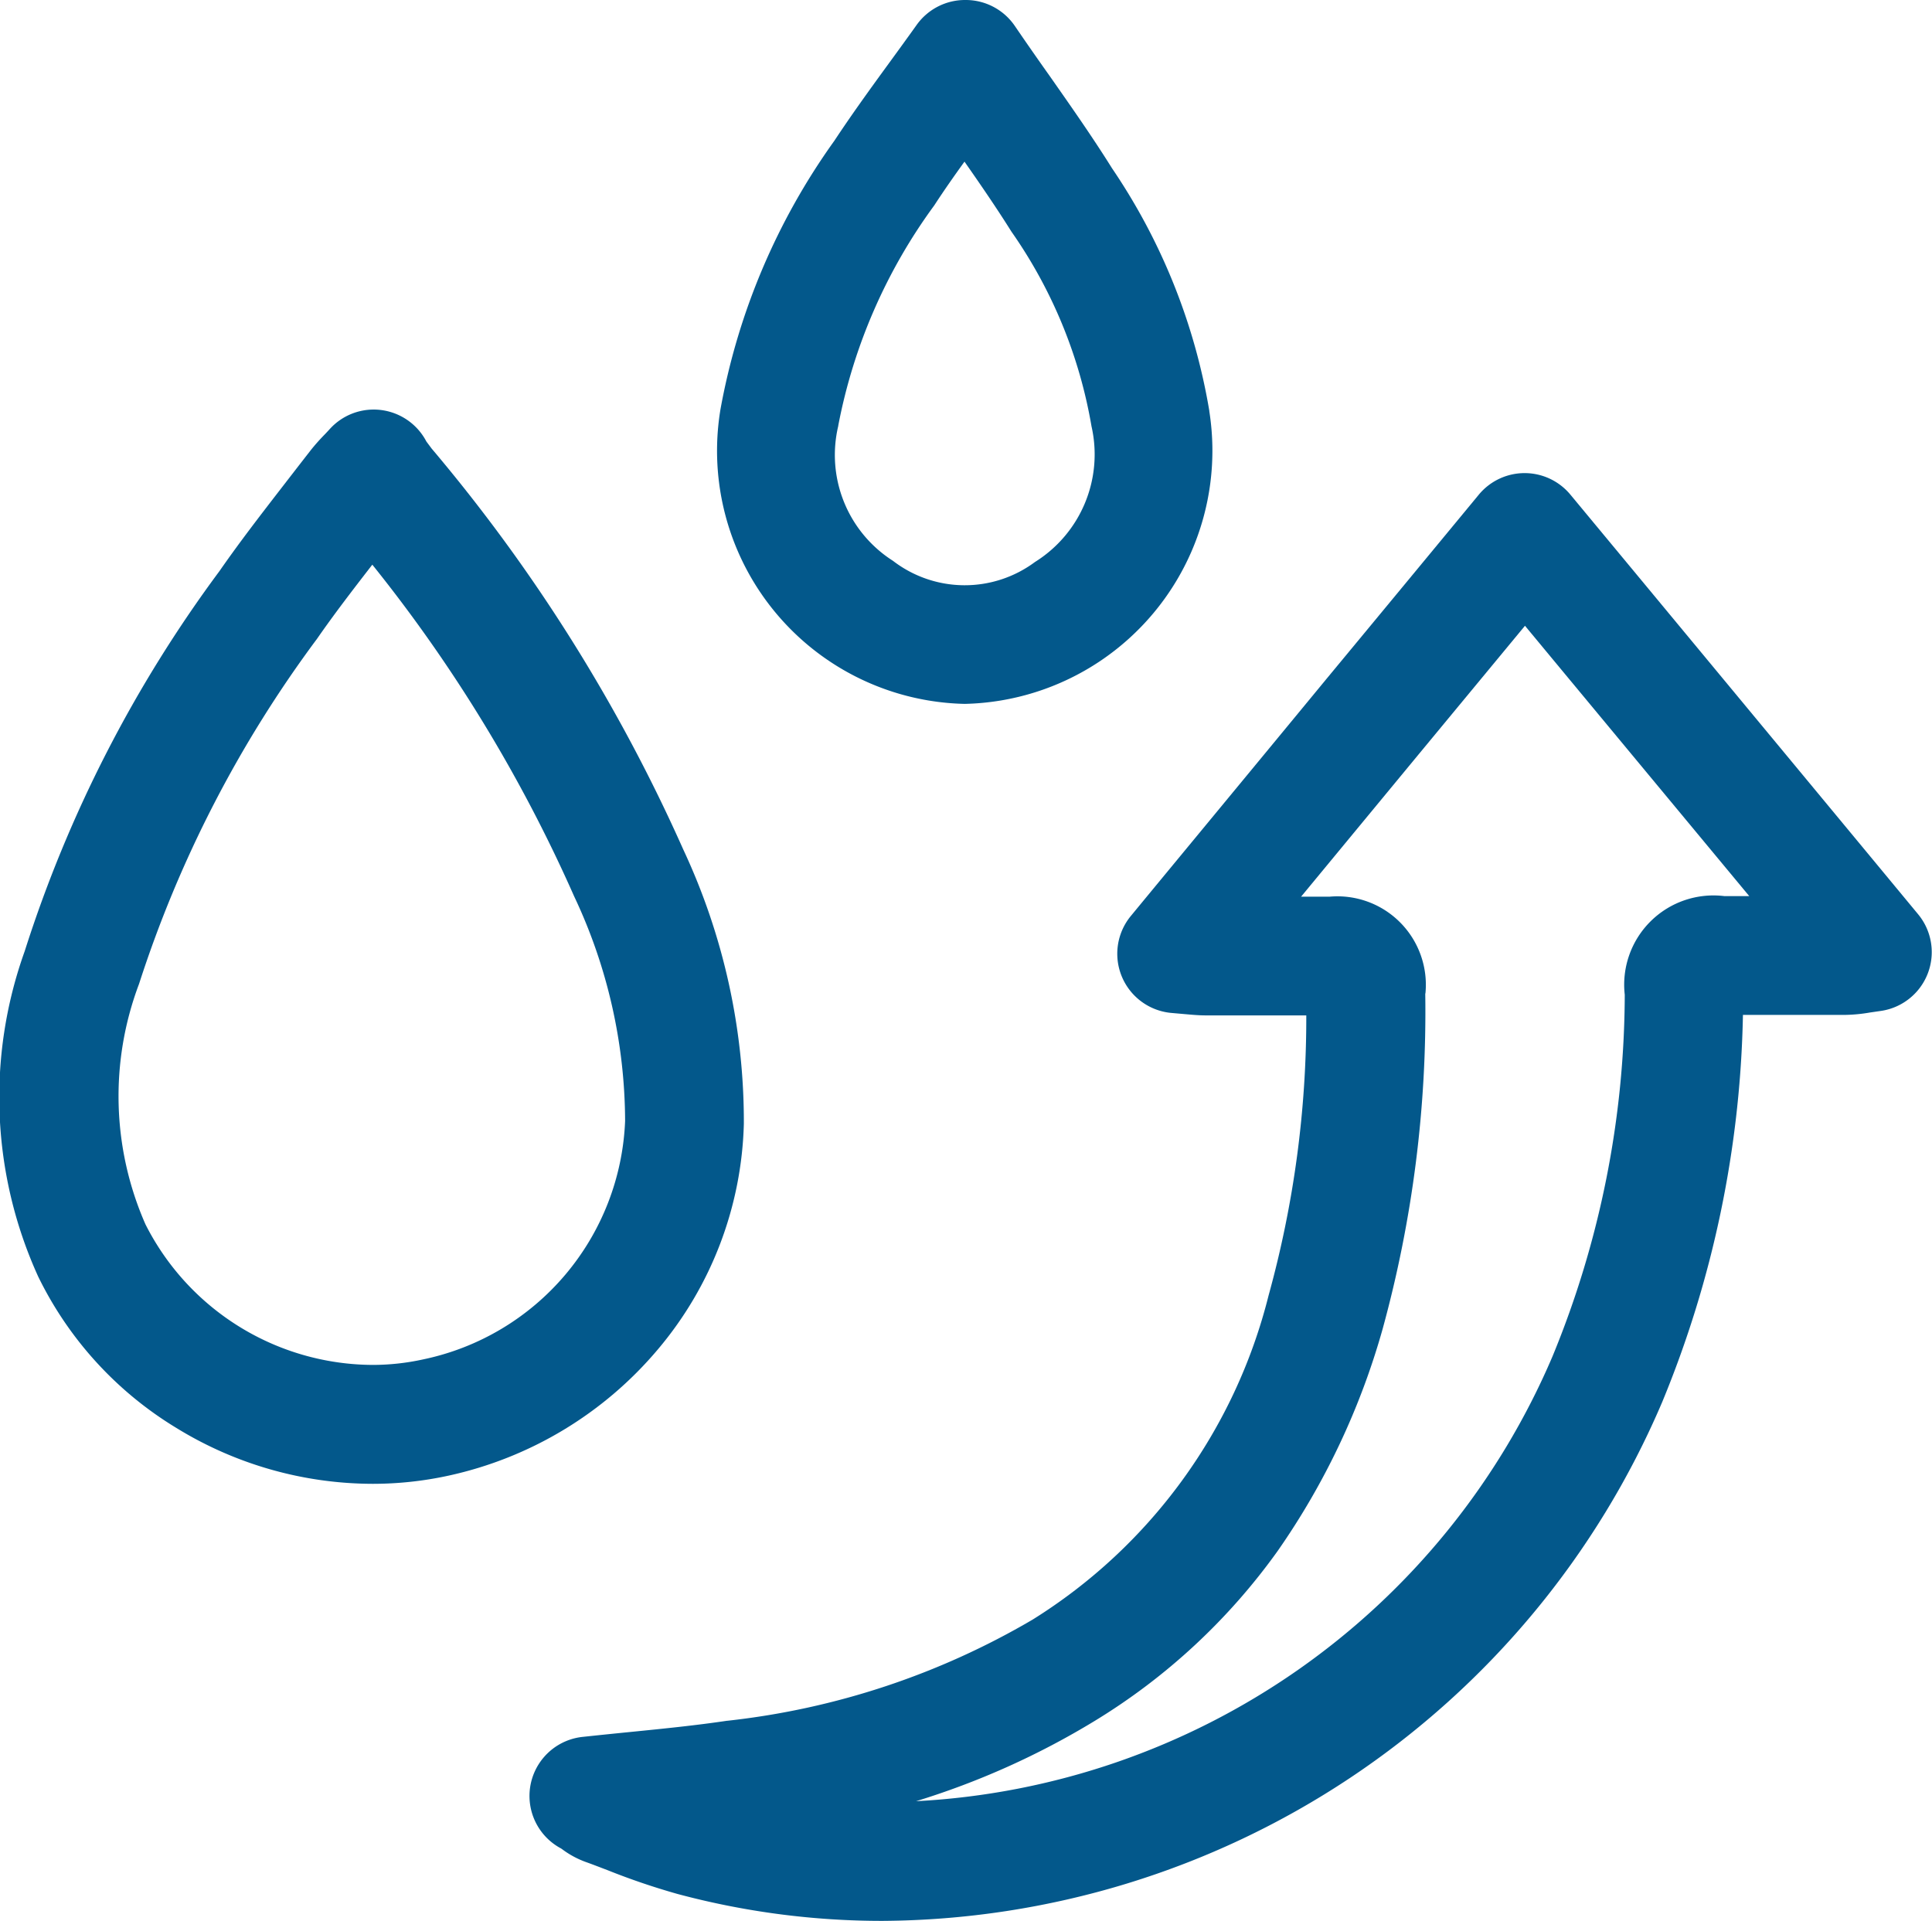
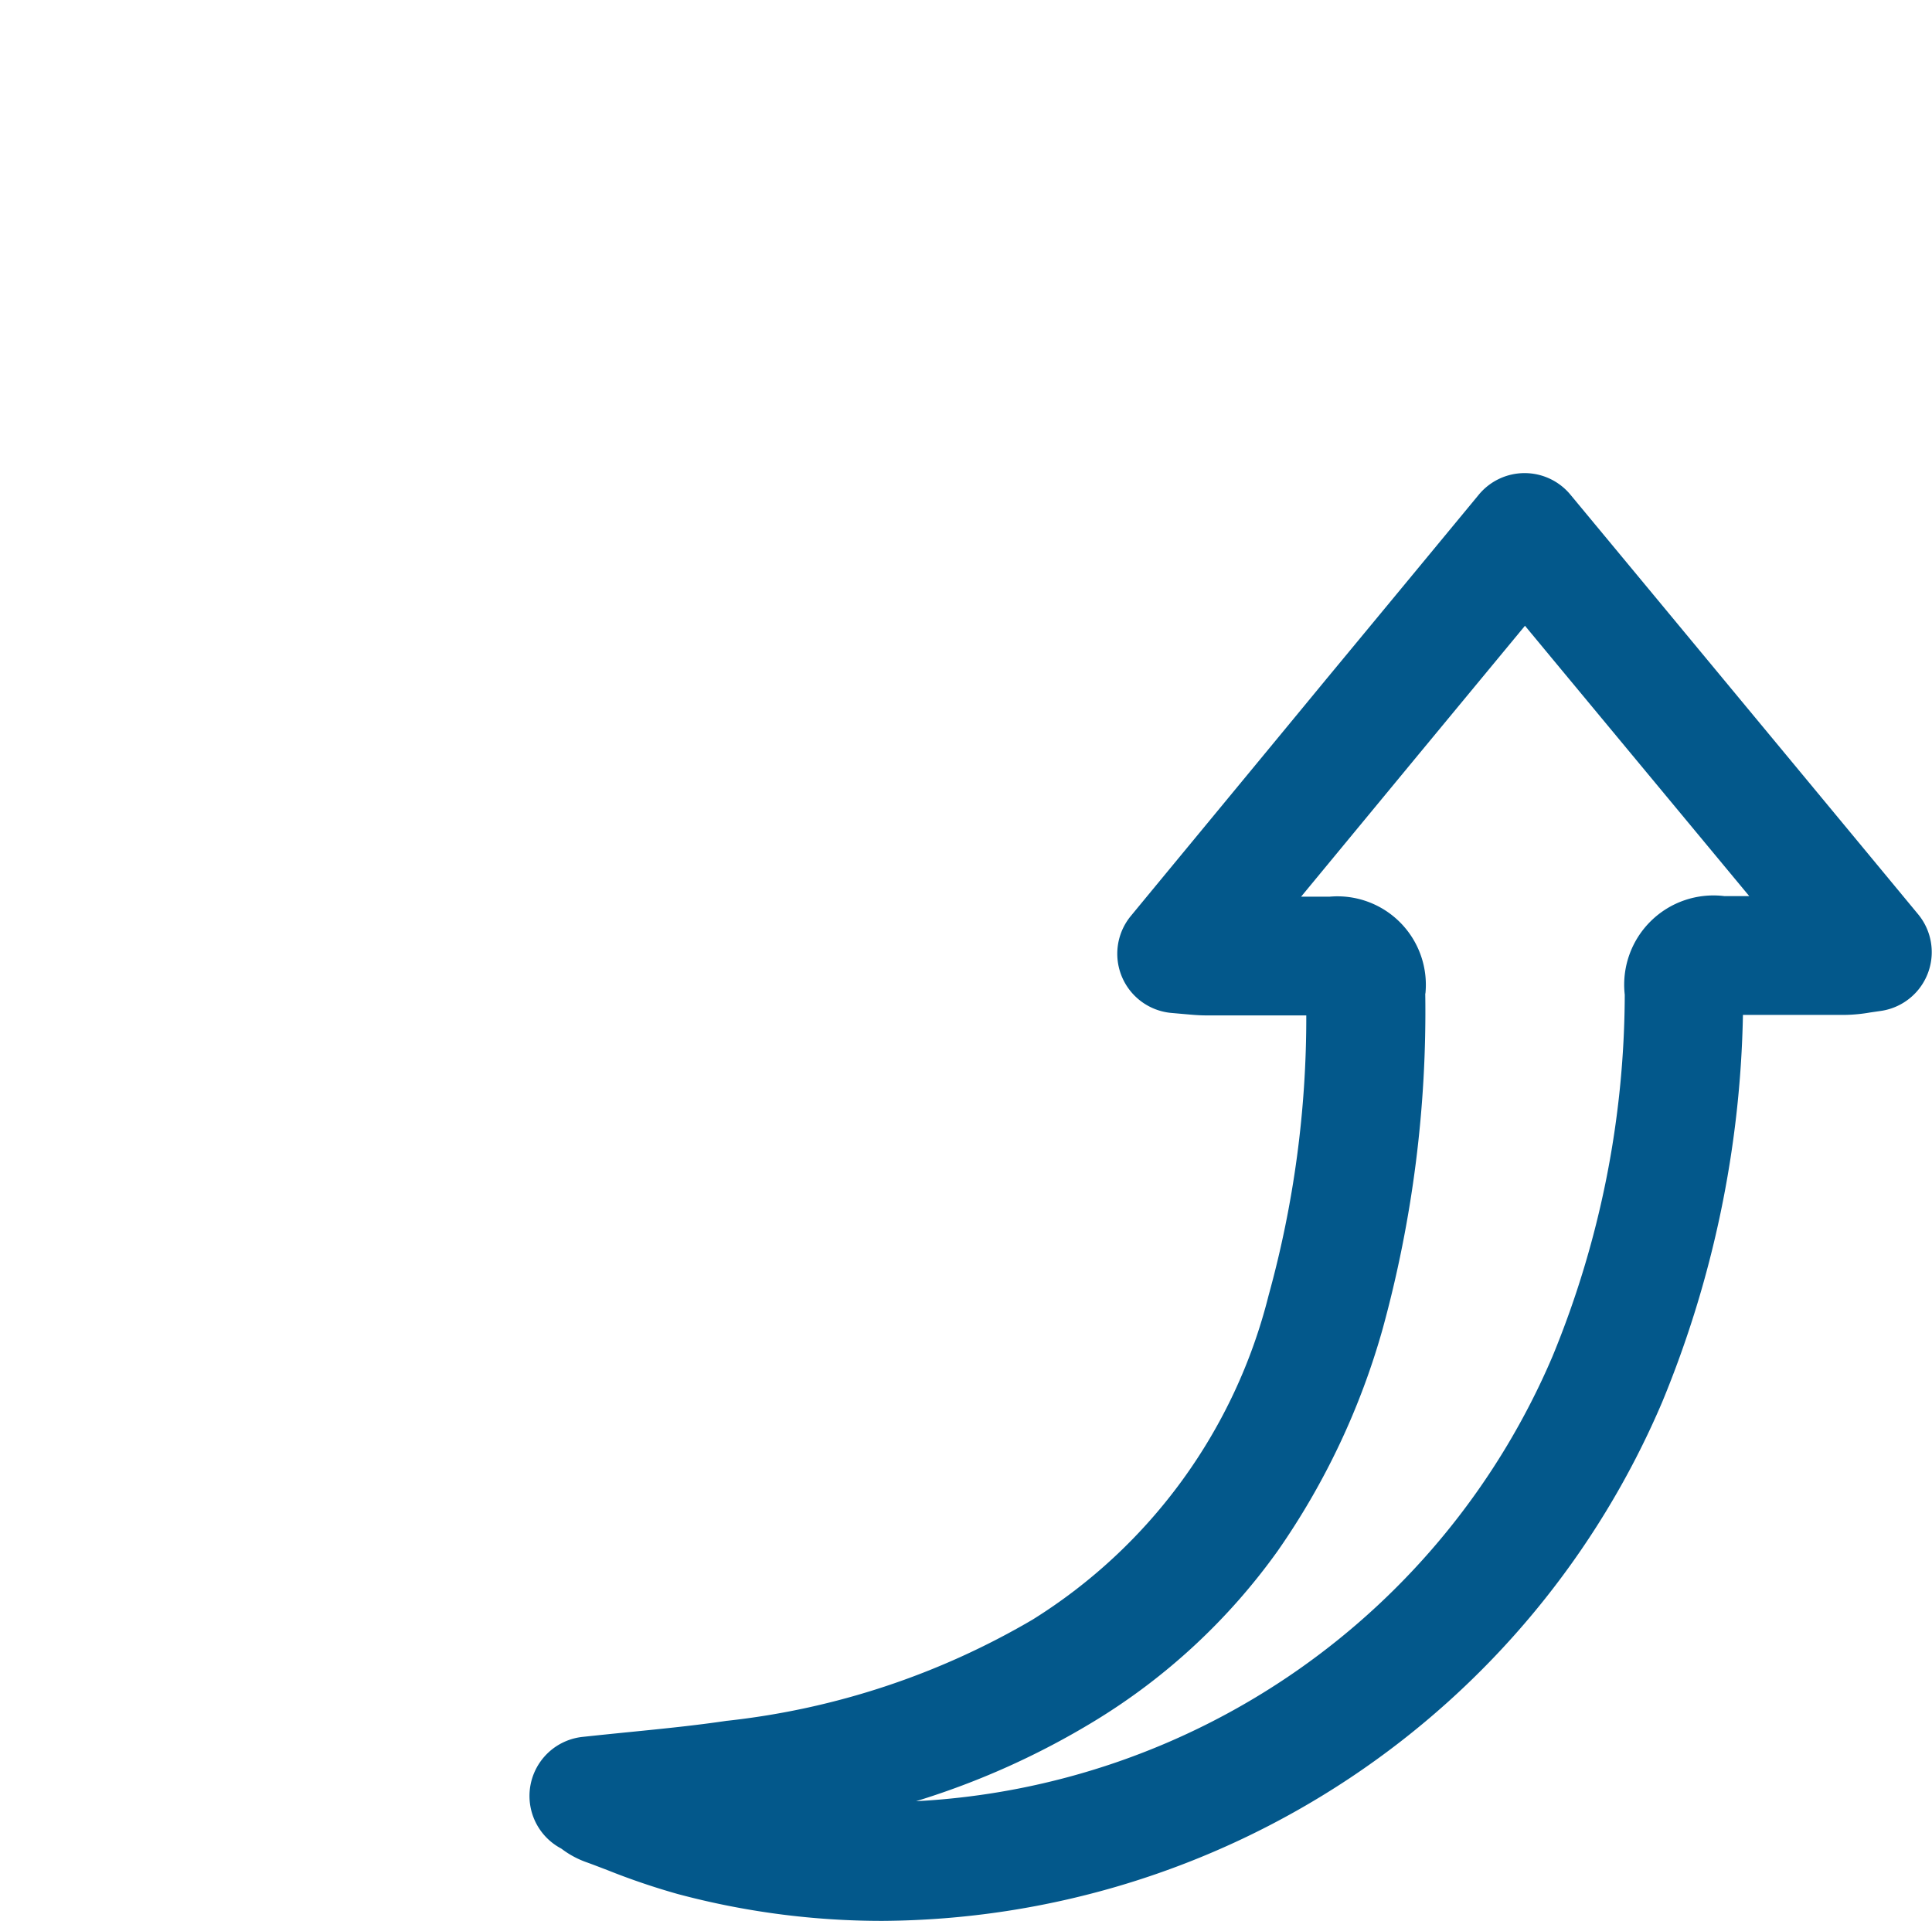
<svg xmlns="http://www.w3.org/2000/svg" width="34.622" height="34.426" viewBox="0 0 34.622 34.426">
  <g id="组_8" data-name="组 8" transform="translate(-755.935 -952.935)">
    <g id="_151051图标_08" data-name="151051图标_08" transform="translate(753.251 950.15)">
      <path id="路径_1106" data-name="路径 1106" d="M18.5,37.211h0a14.159,14.159,0,0,1-3.673-.482,12.551,12.551,0,0,1-1.261-.429c-.13-.049-.259-.1-.389-.146a1.642,1.642,0,0,1-.424-.231l-.013-.009a1.065,1.065,0,0,1,.379-2c.3-.032.591-.062.875-.09.6-.06,1.165-.117,1.722-.2h.007a13.768,13.768,0,0,0,5.465-1.812A9.588,9.588,0,0,0,25.418,26a18.676,18.676,0,0,0,.675-5.017H24.3c-.131,0-.249-.011-.384-.023l-.227-.02a1.065,1.065,0,0,1-.74-1.739c1.182-1.434,2.363-2.861,3.5-4.242.911-1.1,1.82-2.2,2.736-3.309a1.065,1.065,0,0,1,1.641,0l1.485,1.791c1.574,1.9,3.14,3.788,4.746,5.729a1.065,1.065,0,0,1-.683,1.735l-.179.026a2.842,2.842,0,0,1-.448.043H33.918a19.1,19.1,0,0,1-1.445,6.934A15.289,15.289,0,0,1,18.5,37.211ZM28.225,20.59a21.5,21.5,0,0,1-.762,6.006,13.177,13.177,0,0,1-1.884,3.987A11.17,11.17,0,0,1,22.3,33.628a14.106,14.106,0,0,1-3.2,1.438A13.145,13.145,0,0,0,30.507,27.09,17.119,17.119,0,0,0,31.8,20.613a1.6,1.6,0,0,1,1.785-1.768h.446L30.675,14.8l-.663-.8-1.917,2.318L26,18.855h.513a1.585,1.585,0,0,1,1.715,1.735Z" fill="#03588b" />
-       <path id="路径_1107" data-name="路径 1107" d="M9.38,10.125a1.066,1.066,0,0,1,.945.573l.094.126a30.1,30.1,0,0,1,4.51,7.187,11.512,11.512,0,0,1,1.085,4.913,6.526,6.526,0,0,1-1.541,4.045,6.8,6.8,0,0,1-3.749,2.262,6.369,6.369,0,0,1-1.362.147,6.729,6.729,0,0,1-3.515-1,6.505,6.505,0,0,1-2.478-2.713,7.754,7.754,0,0,1-.243-5.831A23.284,23.284,0,0,1,6.617,13.02c.359-.517.745-1.016,1.119-1.5.164-.212.333-.431.5-.645l.017-.022c.085-.107.17-.2.26-.292l.06-.064q.023-.026.048-.052l.01-.01A1.062,1.062,0,0,1,9.38,10.125ZM9.364,27.247a4.242,4.242,0,0,0,.908-.1,4.552,4.552,0,0,0,3.614-4.271v-.006a9.485,9.485,0,0,0-.914-4.023,26.8,26.8,0,0,0-3.616-5.942c-.35.452-.682.883-.991,1.329l0,0a21.307,21.307,0,0,0-3.189,6.184,5.7,5.7,0,0,0,.115,4.31A4.585,4.585,0,0,0,9.364,27.247Z" fill="#03588b" />
-       <path id="路径_1108" data-name="路径 1108" d="M19.98,2.785h.01a1.065,1.065,0,0,1,.88.465c.213.312.423.613.627.9.392.56.763,1.088,1.115,1.651a10.958,10.958,0,0,1,1.743,4.346v.007A4.539,4.539,0,0,1,19.972,15.4a4.537,4.537,0,0,1-4.377-5.279,11.9,11.9,0,0,1,2.04-4.812l0,0c.3-.454.609-.883.94-1.337.172-.236.35-.48.534-.738A1.065,1.065,0,0,1,19.98,2.785Zm2.264,7.64a8.6,8.6,0,0,0-1.435-3.489c-.262-.418-.544-.829-.841-1.254-.192.266-.374.526-.543.786a9.774,9.774,0,0,0-1.719,3.944v.006a2.249,2.249,0,0,0,.98,2.418,2.109,2.109,0,0,0,2.545.021A2.273,2.273,0,0,0,22.244,10.425Z" fill="#03588b" />
    </g>
  </g>
</svg>